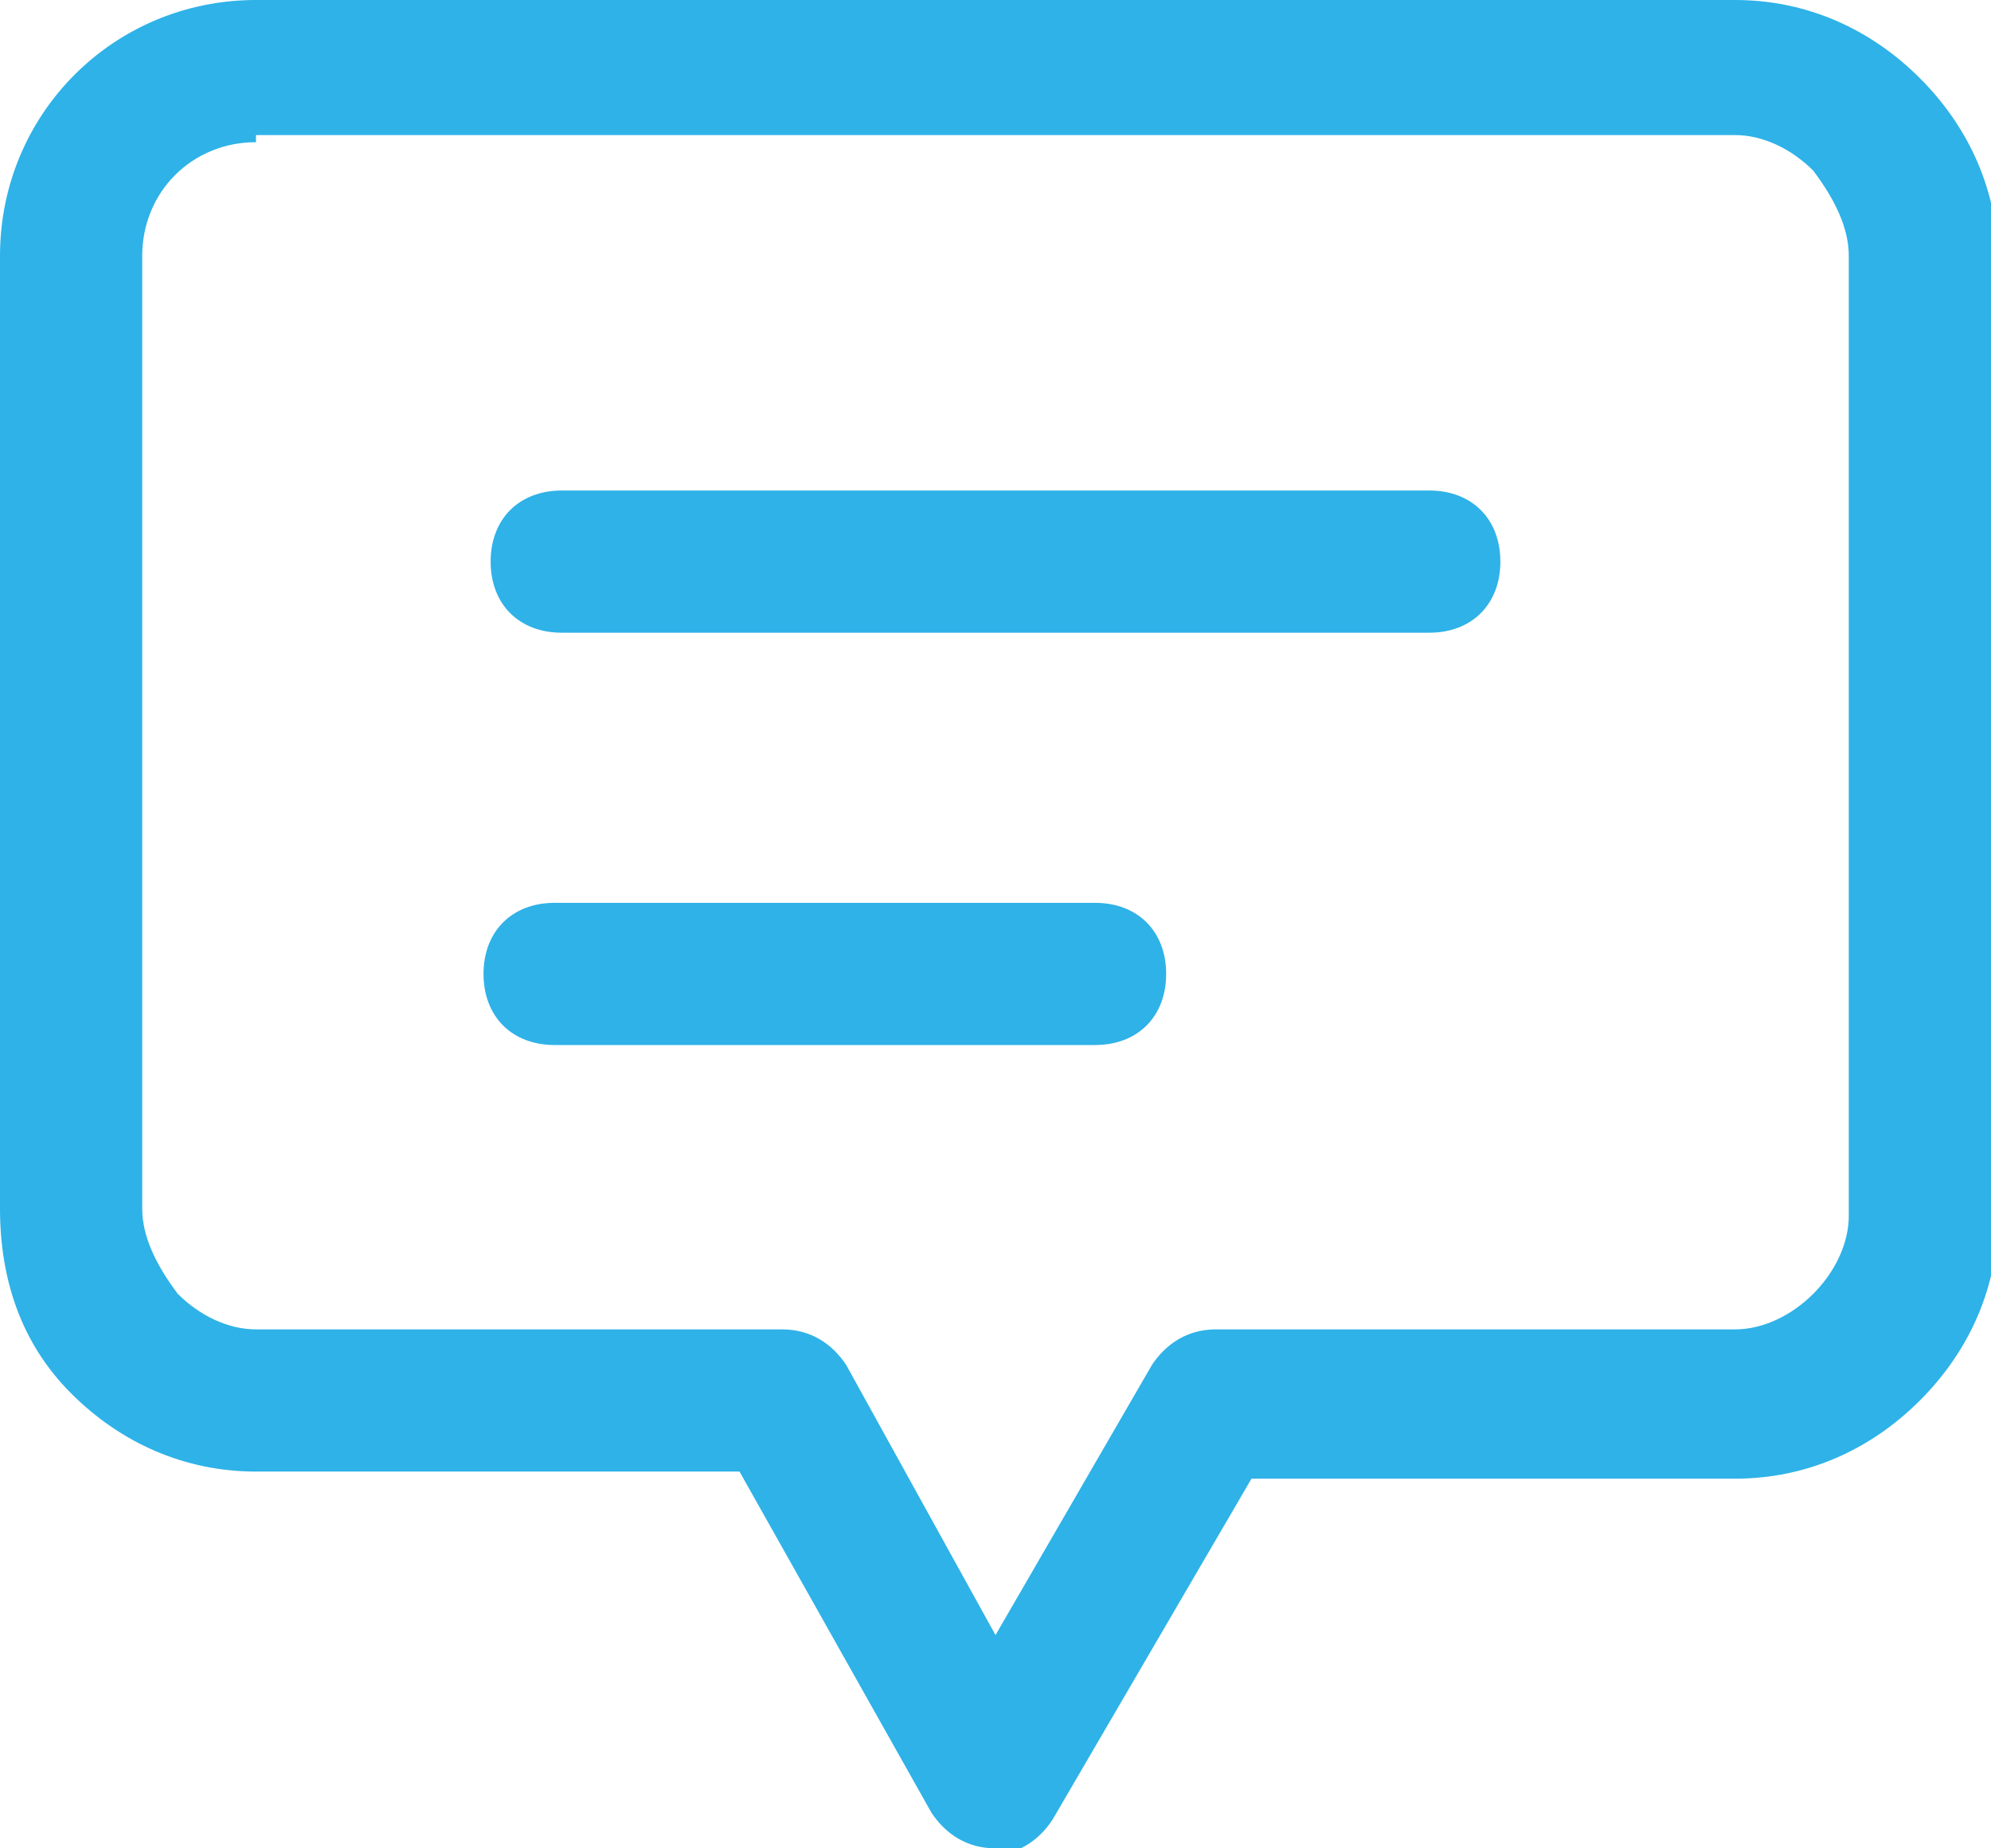
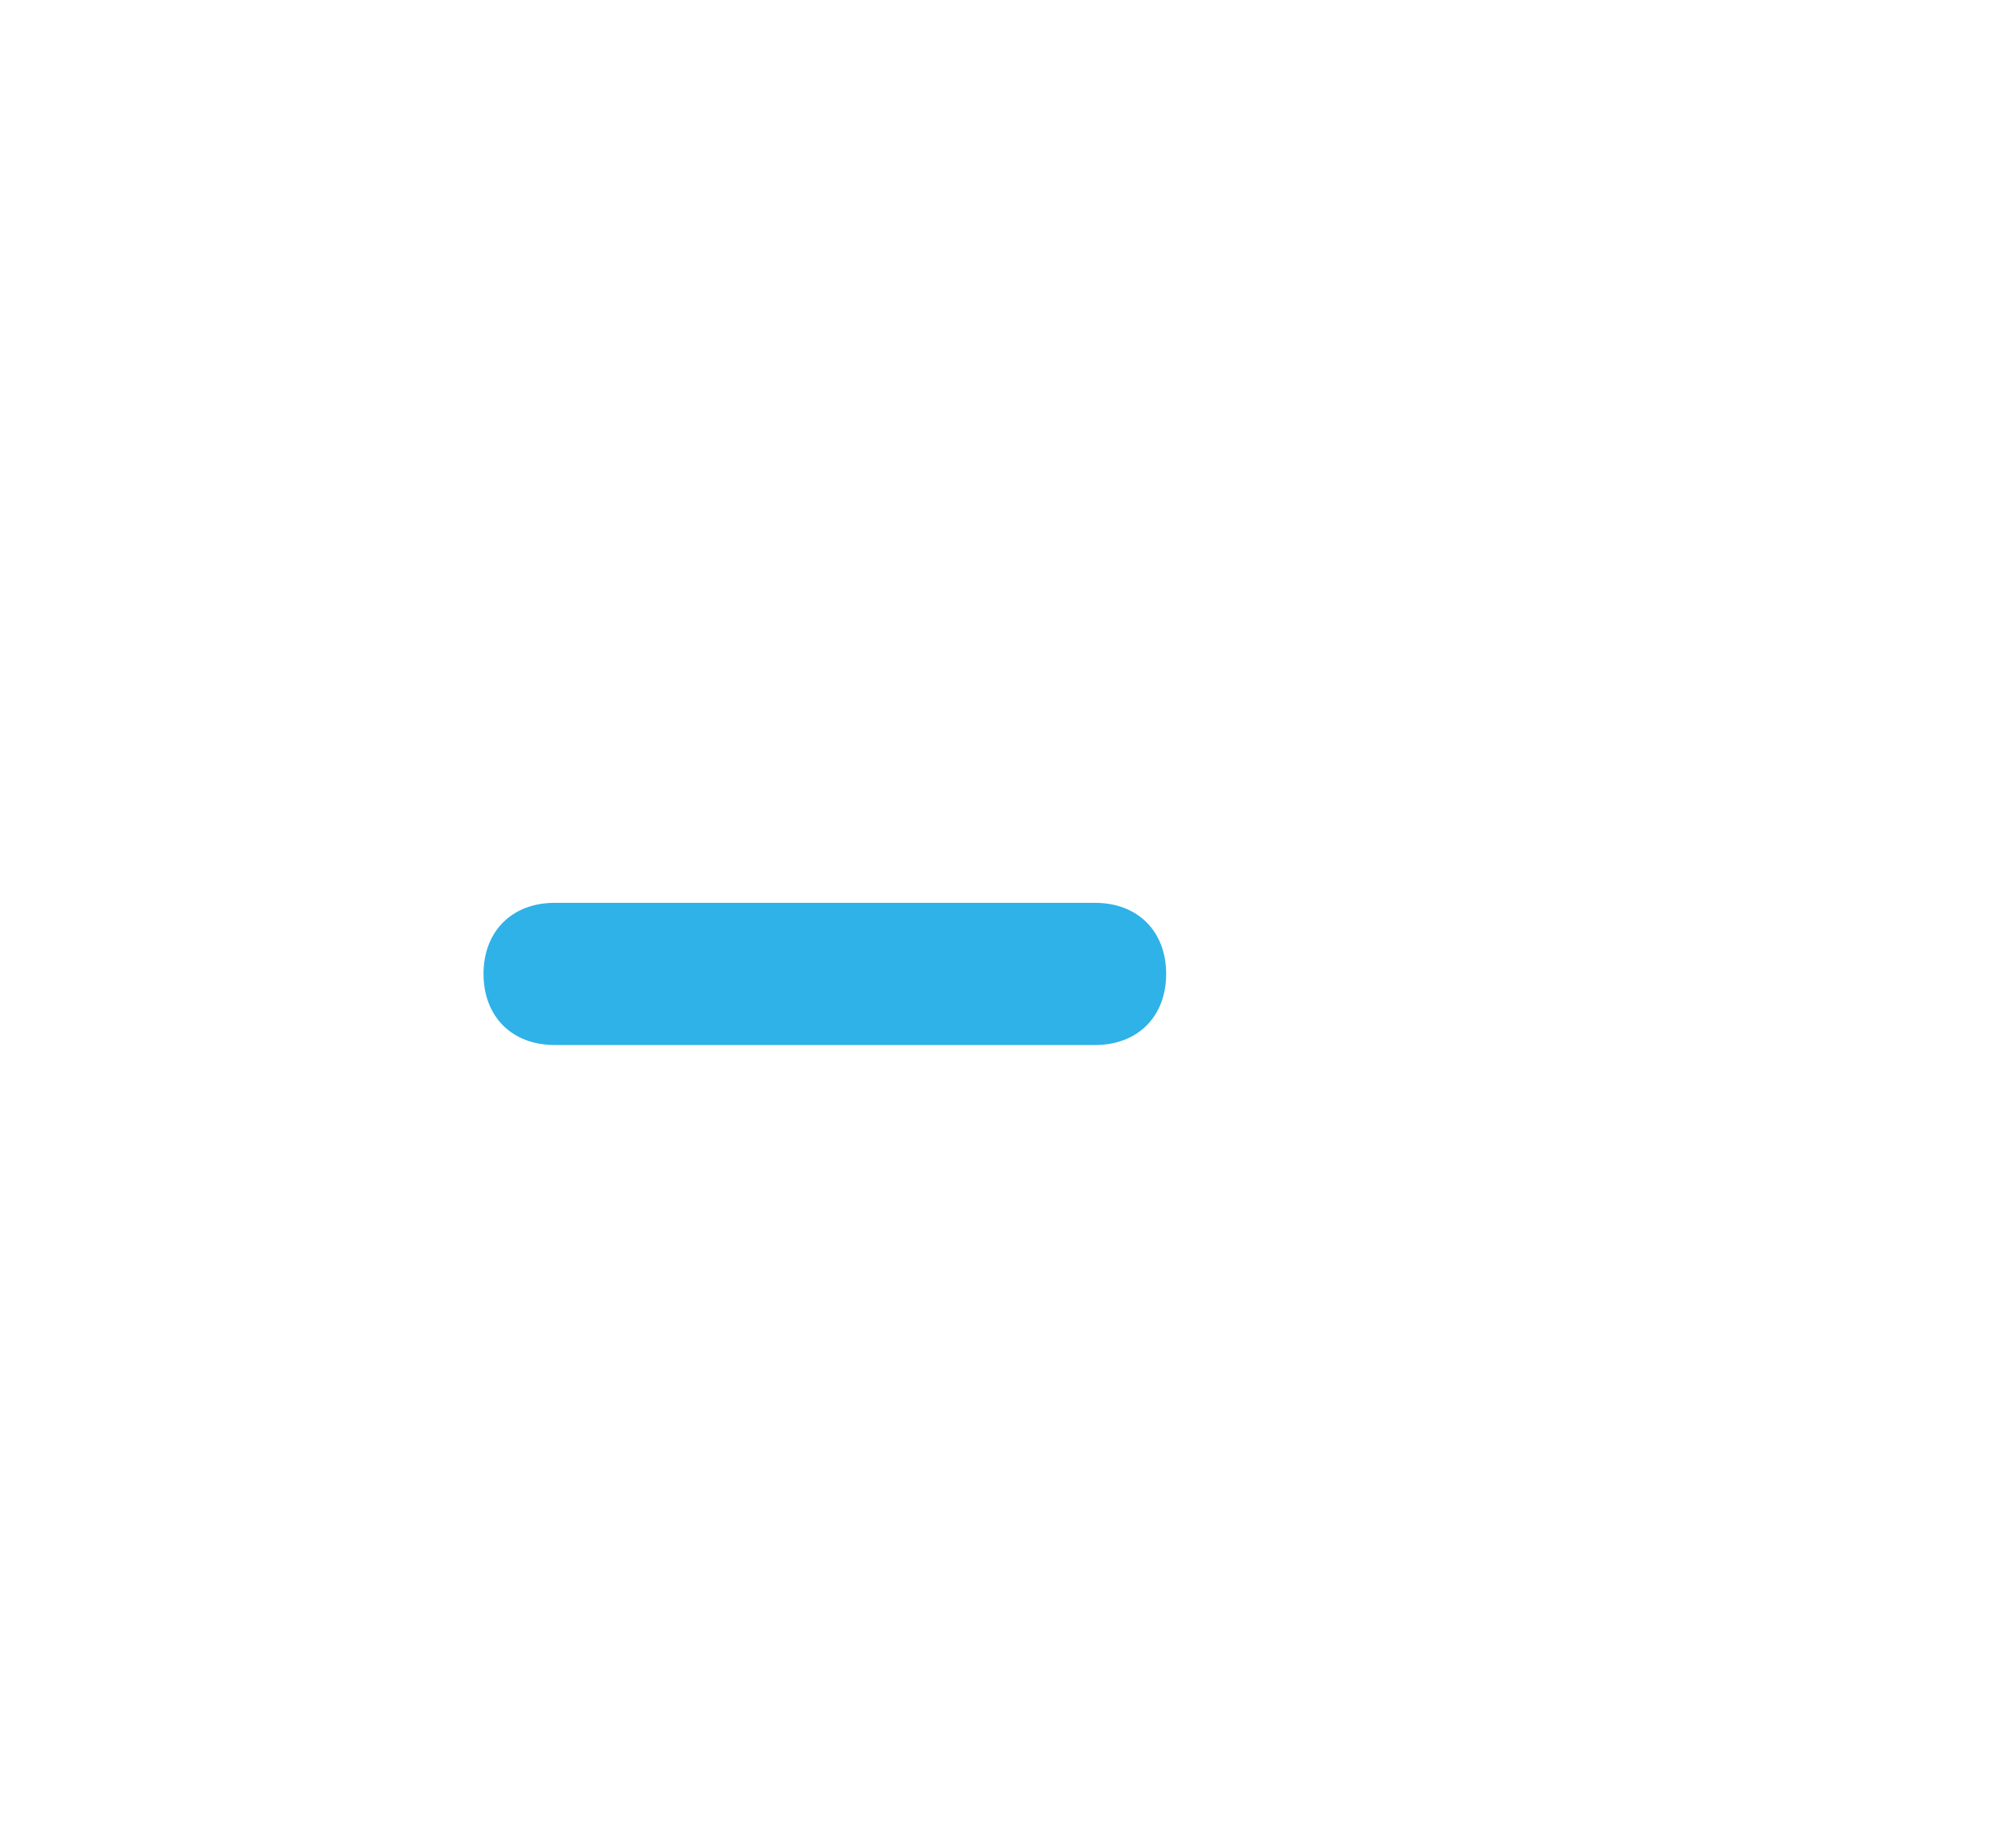
<svg xmlns="http://www.w3.org/2000/svg" id="_レイヤー_1" data-name="レイヤー_1" version="1.1" viewBox="0 0 28 26">
  <defs>
    <style>
      .st0 {
        fill: #2eb2e8;
      }
    </style>
  </defs>
-   <path class="st0" d="M20.1,8.9H7.9c-.6,0-1-.4-1-1s.4-1,1-1h12.2c.6,0,1,.4,1,1s-.4,1-1,1Z" />
  <path class="st0" d="M15.4,14.7h-7.6c-.6,0-1-.4-1-1s.4-1,1-1h7.6c.6,0,1,.4,1,1s-.4,1-1,1Z" />
-   <path class="st0" d="M14,26h0c-.4,0-.7-.2-.9-.5l-2.7-4.8H3.6c-1,0-1.9-.4-2.6-1.1S0,18,0,17V3.6C0,1.6,1.6,0,3.6,0h20.8c1,0,1.9.4,2.6,1.1.7.7,1.1,1.6,1.1,2.6v13.4c0,1-.4,1.9-1.1,2.6-.7.7-1.6,1.1-2.6,1.1h-6.8l-2.8,4.8c-.2.3-.5.5-.9.5ZM3.6,2c-.9,0-1.6.7-1.6,1.6v13.4c0,.4.2.8.5,1.2.3.3.7.5,1.1.5h7.4c.4,0,.7.2.9.5l2.1,3.8,2.2-3.8c.2-.3.5-.5.9-.5h7.3c.4,0,.8-.2,1.1-.5s.5-.7.5-1.1V3.6c0-.4-.2-.8-.5-1.2-.3-.3-.7-.5-1.1-.5H3.6Z" />
</svg>